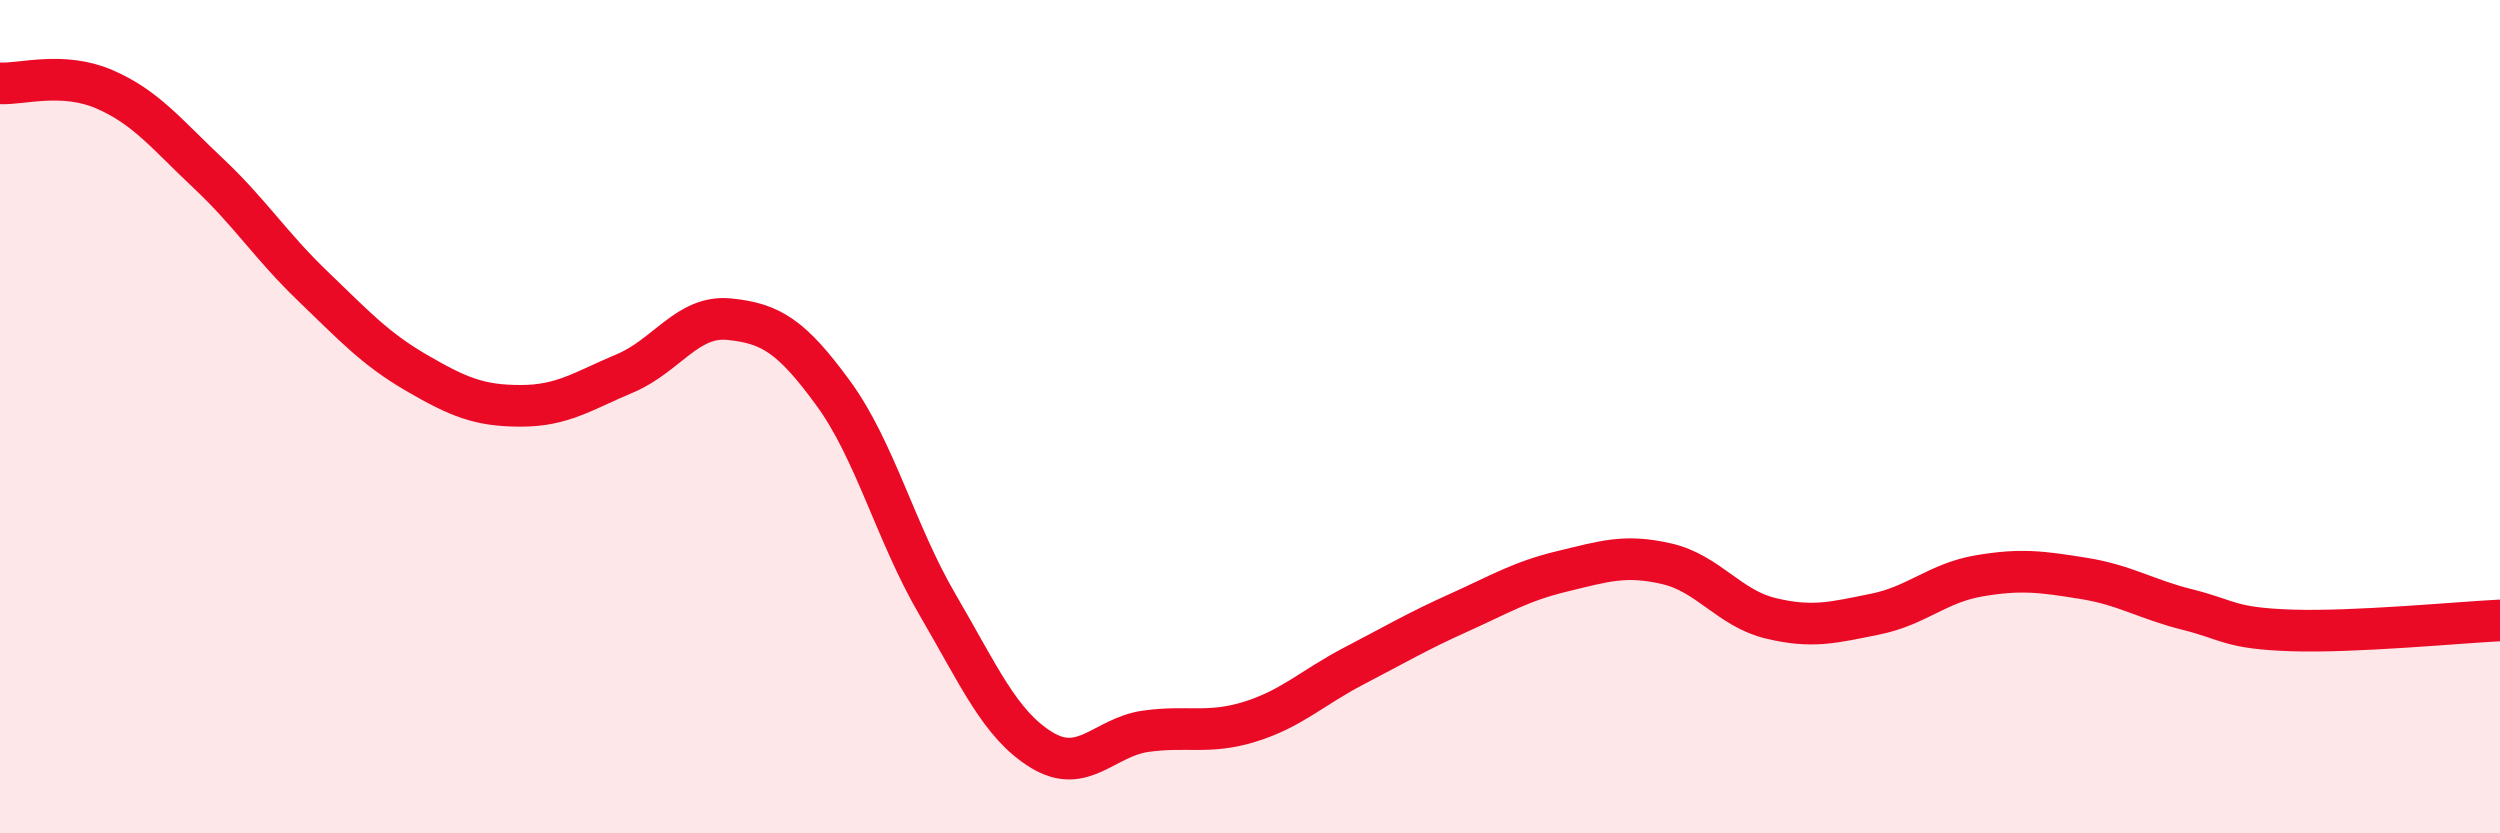
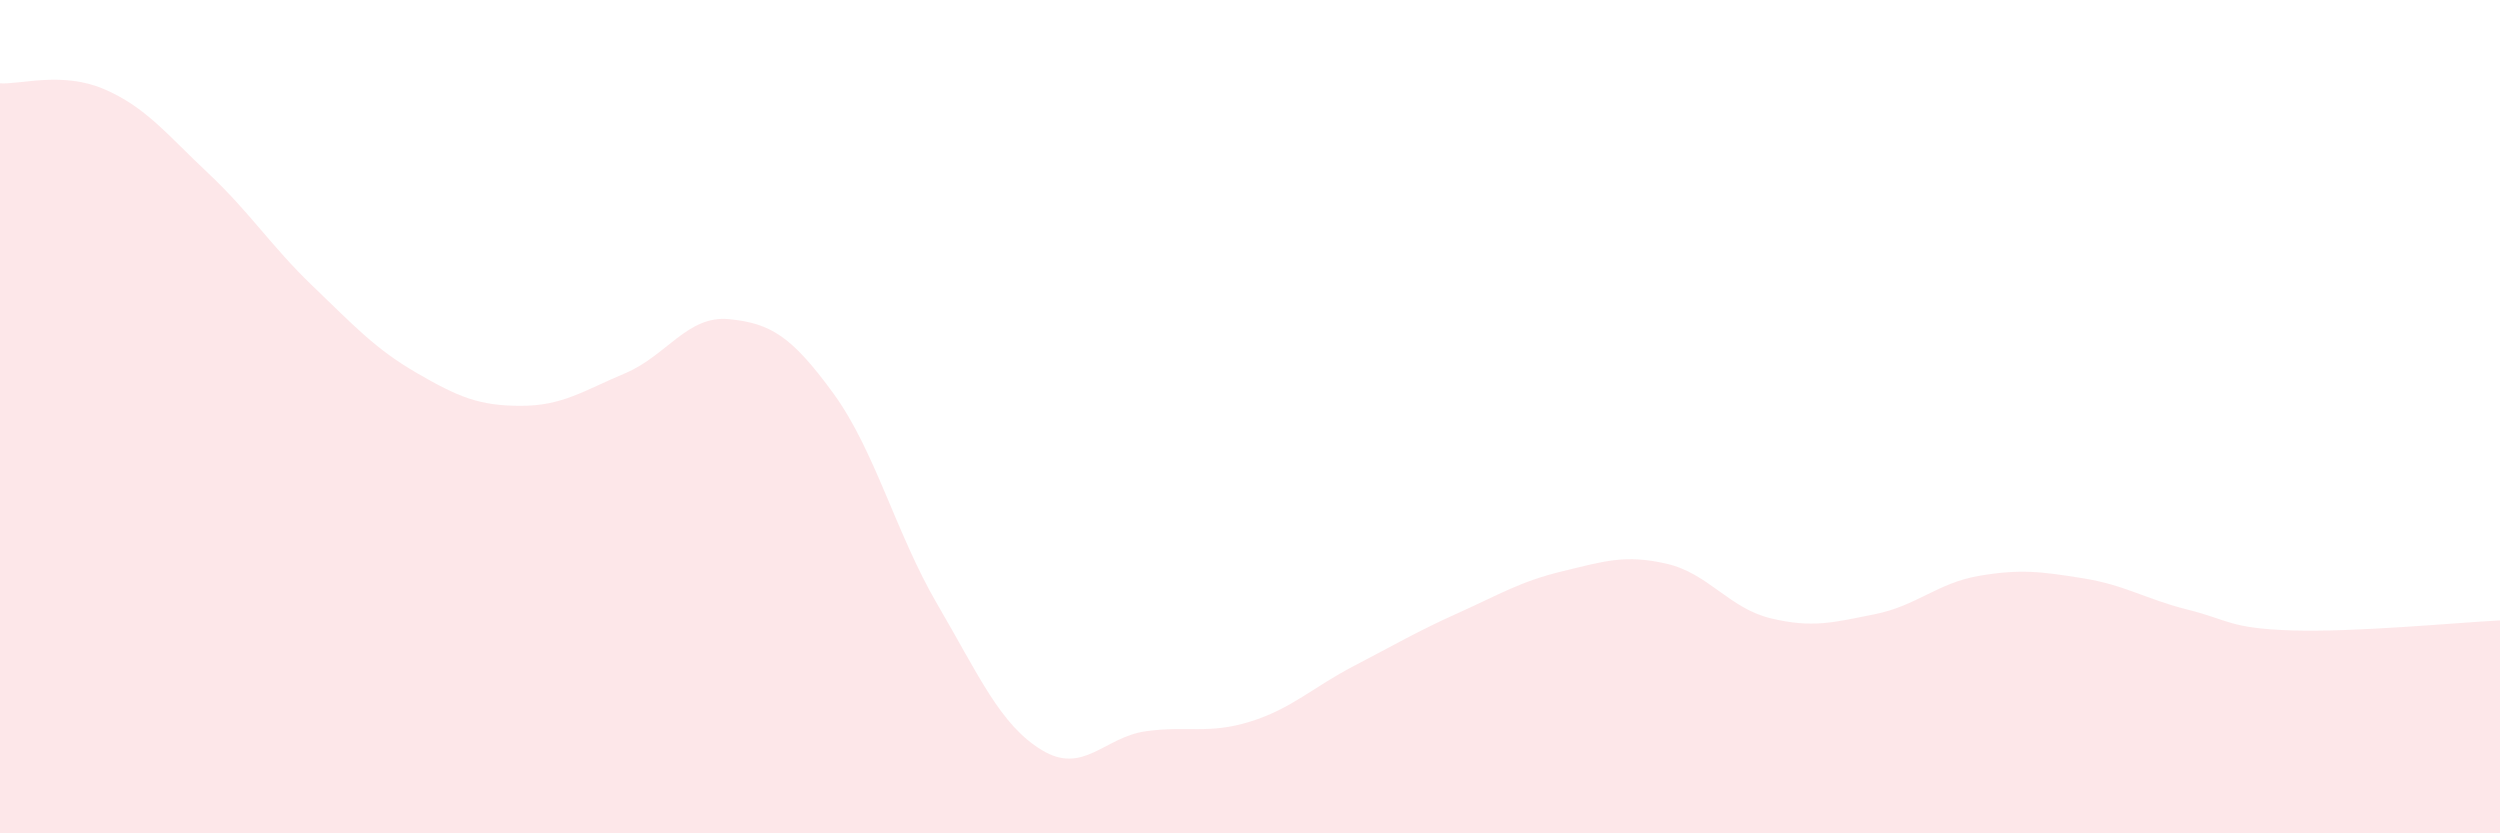
<svg xmlns="http://www.w3.org/2000/svg" width="60" height="20" viewBox="0 0 60 20">
  <path d="M 0,2 C 0.5,2.03 1.5,1.71 2.5,2.14 C 3.5,2.57 4,3.22 5,4.16 C 6,5.1 6.5,5.9 7.5,6.86 C 8.5,7.82 9,8.37 10,8.95 C 11,9.53 11.5,9.74 12.5,9.74 C 13.5,9.74 14,9.38 15,8.96 C 16,8.54 16.5,7.56 17.5,7.66 C 18.5,7.76 19,8.07 20,9.44 C 21,10.81 21.5,12.8 22.5,14.51 C 23.5,16.22 24,17.39 25,18 C 26,18.61 26.5,17.69 27.5,17.55 C 28.5,17.41 29,17.63 30,17.32 C 31,17.01 31.5,16.5 32.5,15.98 C 33.5,15.46 34,15.16 35,14.71 C 36,14.26 36.5,13.95 37.5,13.71 C 38.5,13.47 39,13.3 40,13.53 C 41,13.76 41.5,14.6 42.5,14.84 C 43.5,15.08 44,14.94 45,14.74 C 46,14.54 46.5,13.99 47.5,13.82 C 48.5,13.65 49,13.72 50,13.88 C 51,14.04 51.5,14.38 52.5,14.63 C 53.5,14.88 53.5,15.08 55,15.13 C 56.5,15.18 59,14.94 60,14.89L60 20L0 20Z" fill="#EB0A25" opacity="0.1" stroke-linecap="round" stroke-linejoin="round" />
-   <path d="M 0,2 C 0.5,2.03 1.5,1.71 2.5,2.14 C 3.5,2.57 4,3.22 5,4.16 C 6,5.1 6.5,5.9 7.5,6.86 C 8.5,7.82 9,8.37 10,8.95 C 11,9.53 11.5,9.74 12.5,9.74 C 13.5,9.74 14,9.38 15,8.96 C 16,8.54 16.5,7.56 17.5,7.66 C 18.5,7.76 19,8.07 20,9.44 C 21,10.81 21.5,12.8 22.5,14.51 C 23.5,16.22 24,17.39 25,18 C 26,18.61 26.5,17.69 27.5,17.55 C 28.5,17.41 29,17.63 30,17.32 C 31,17.01 31.5,16.5 32.5,15.98 C 33.5,15.46 34,15.16 35,14.71 C 36,14.26 36.5,13.95 37.5,13.71 C 38.5,13.47 39,13.3 40,13.53 C 41,13.76 41.5,14.6 42.5,14.84 C 43.5,15.08 44,14.94 45,14.74 C 46,14.54 46.5,13.99 47.5,13.82 C 48.5,13.65 49,13.72 50,13.88 C 51,14.04 51.5,14.38 52.5,14.63 C 53.5,14.88 53.5,15.08 55,15.13 C 56.5,15.18 59,14.94 60,14.89" stroke="#EB0A25" stroke-width="1" fill="none" stroke-linecap="round" stroke-linejoin="round" />
</svg>